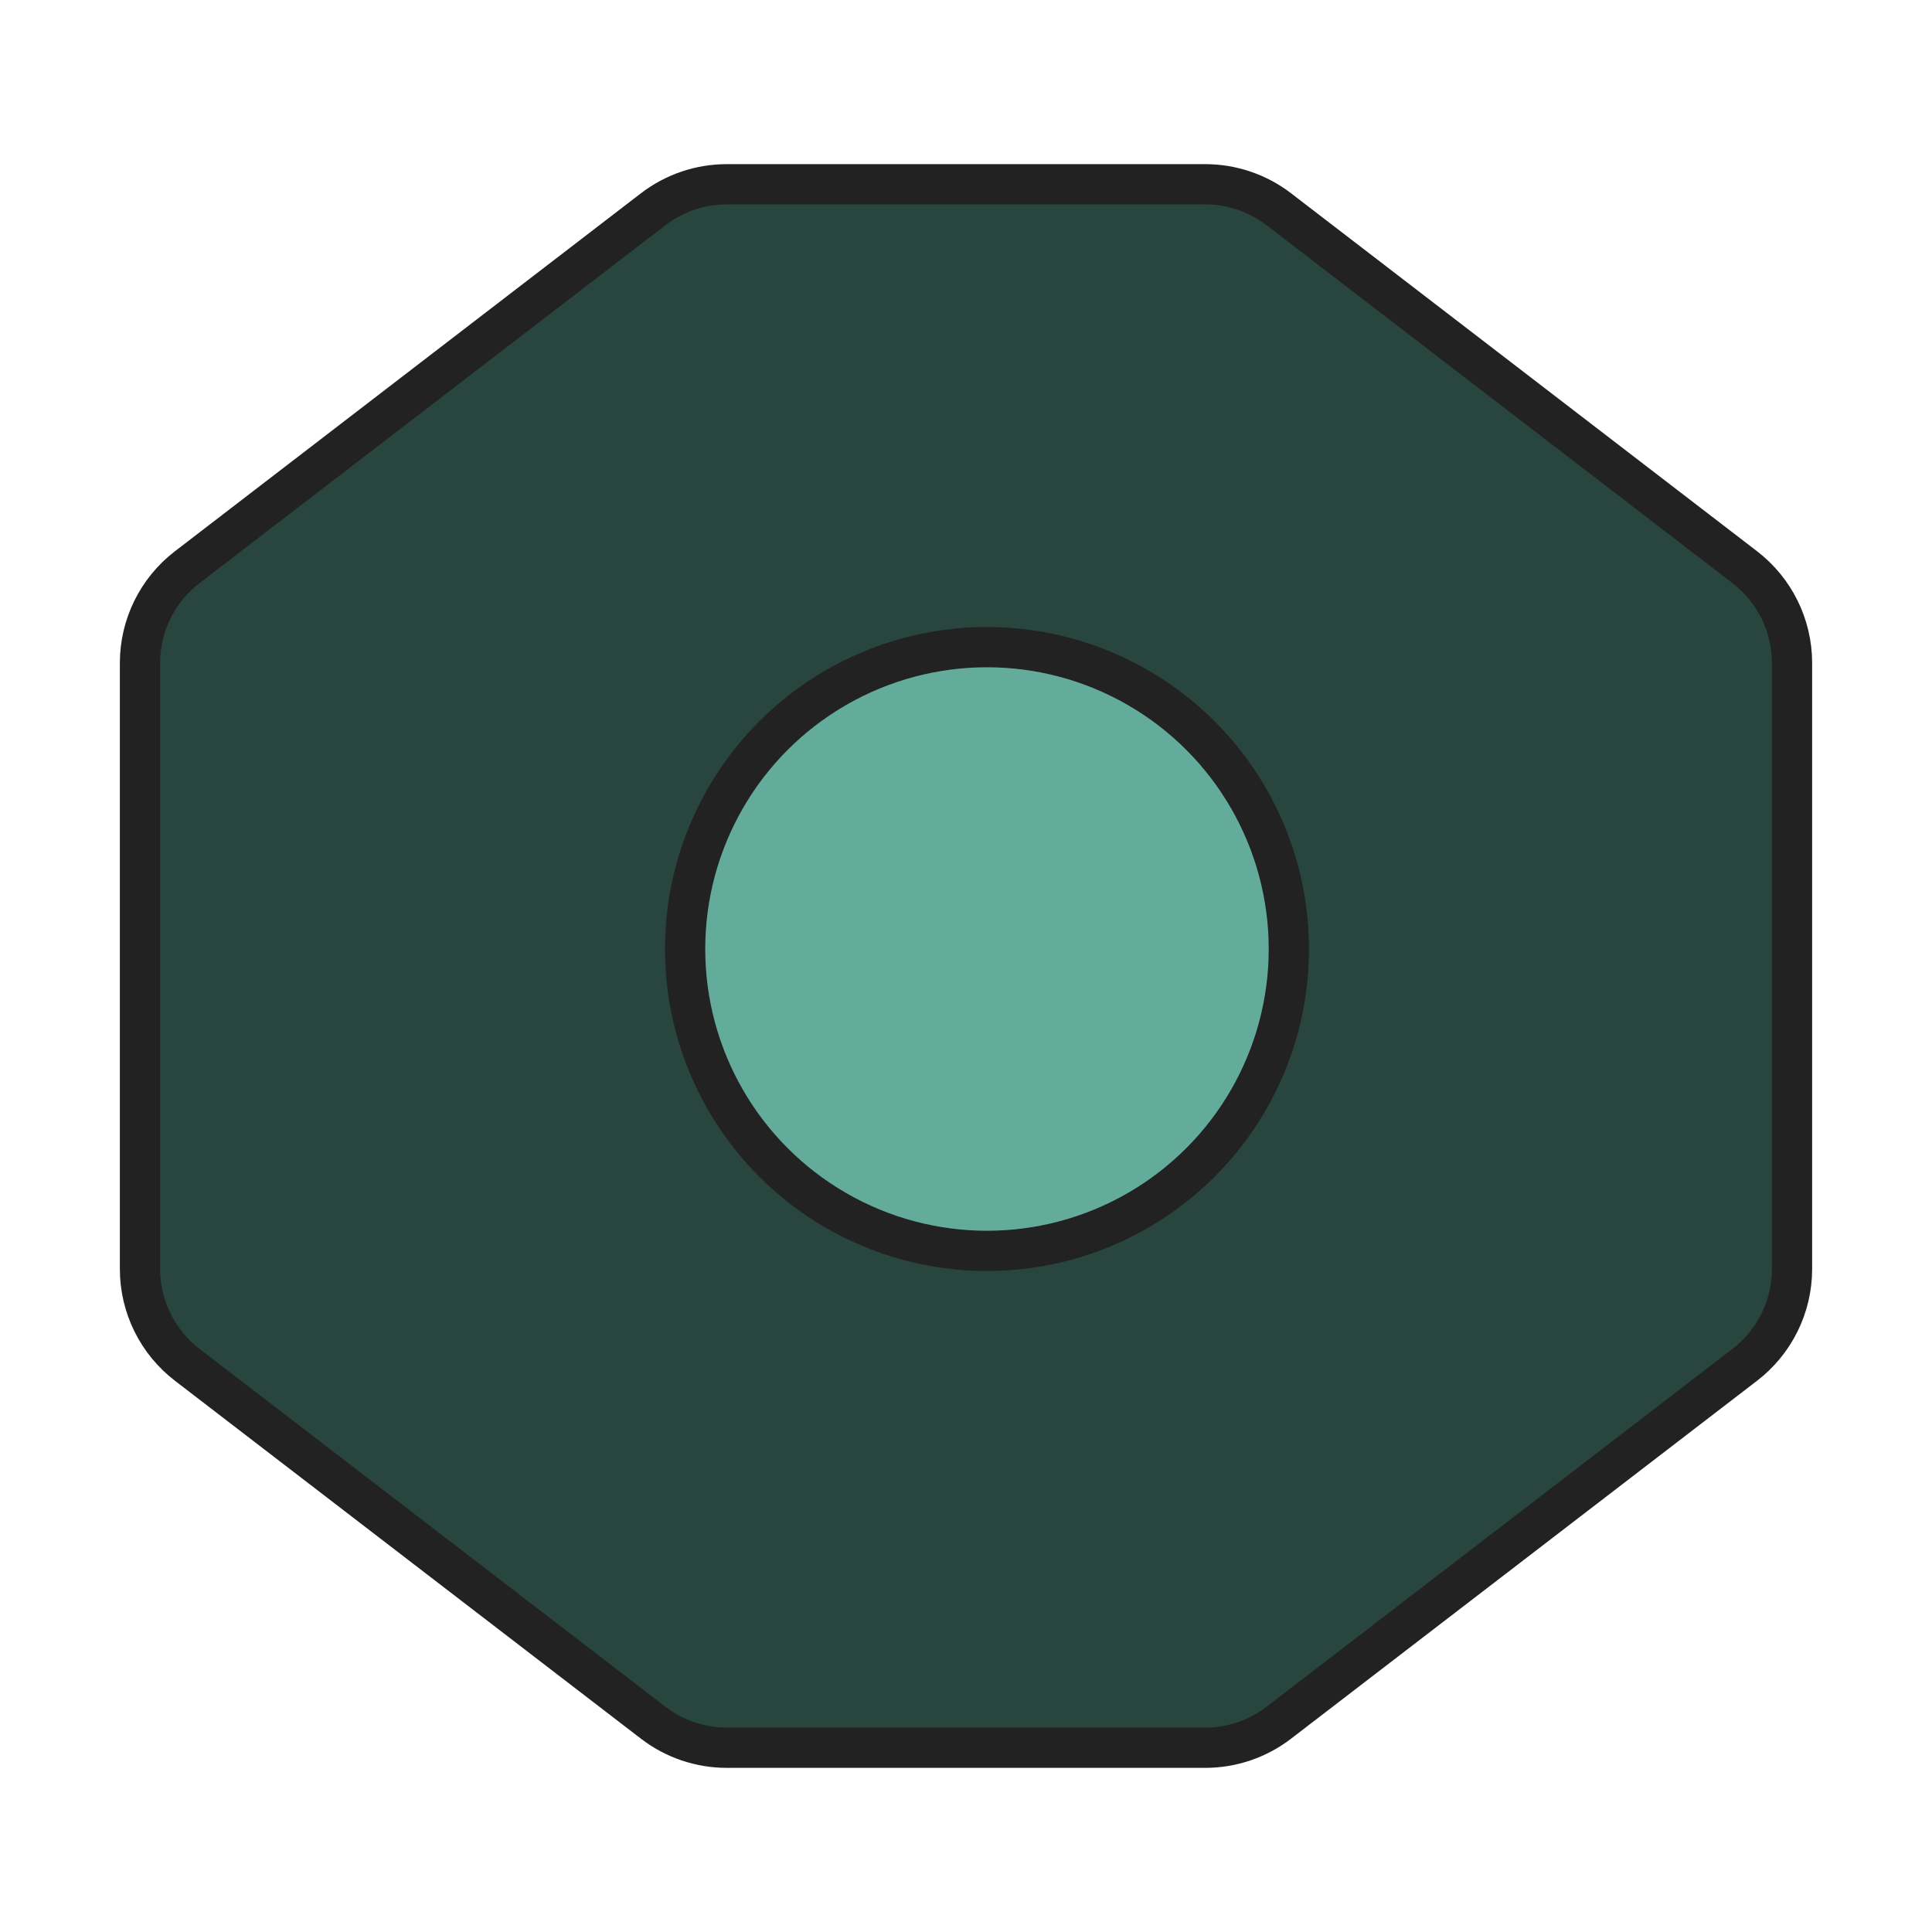
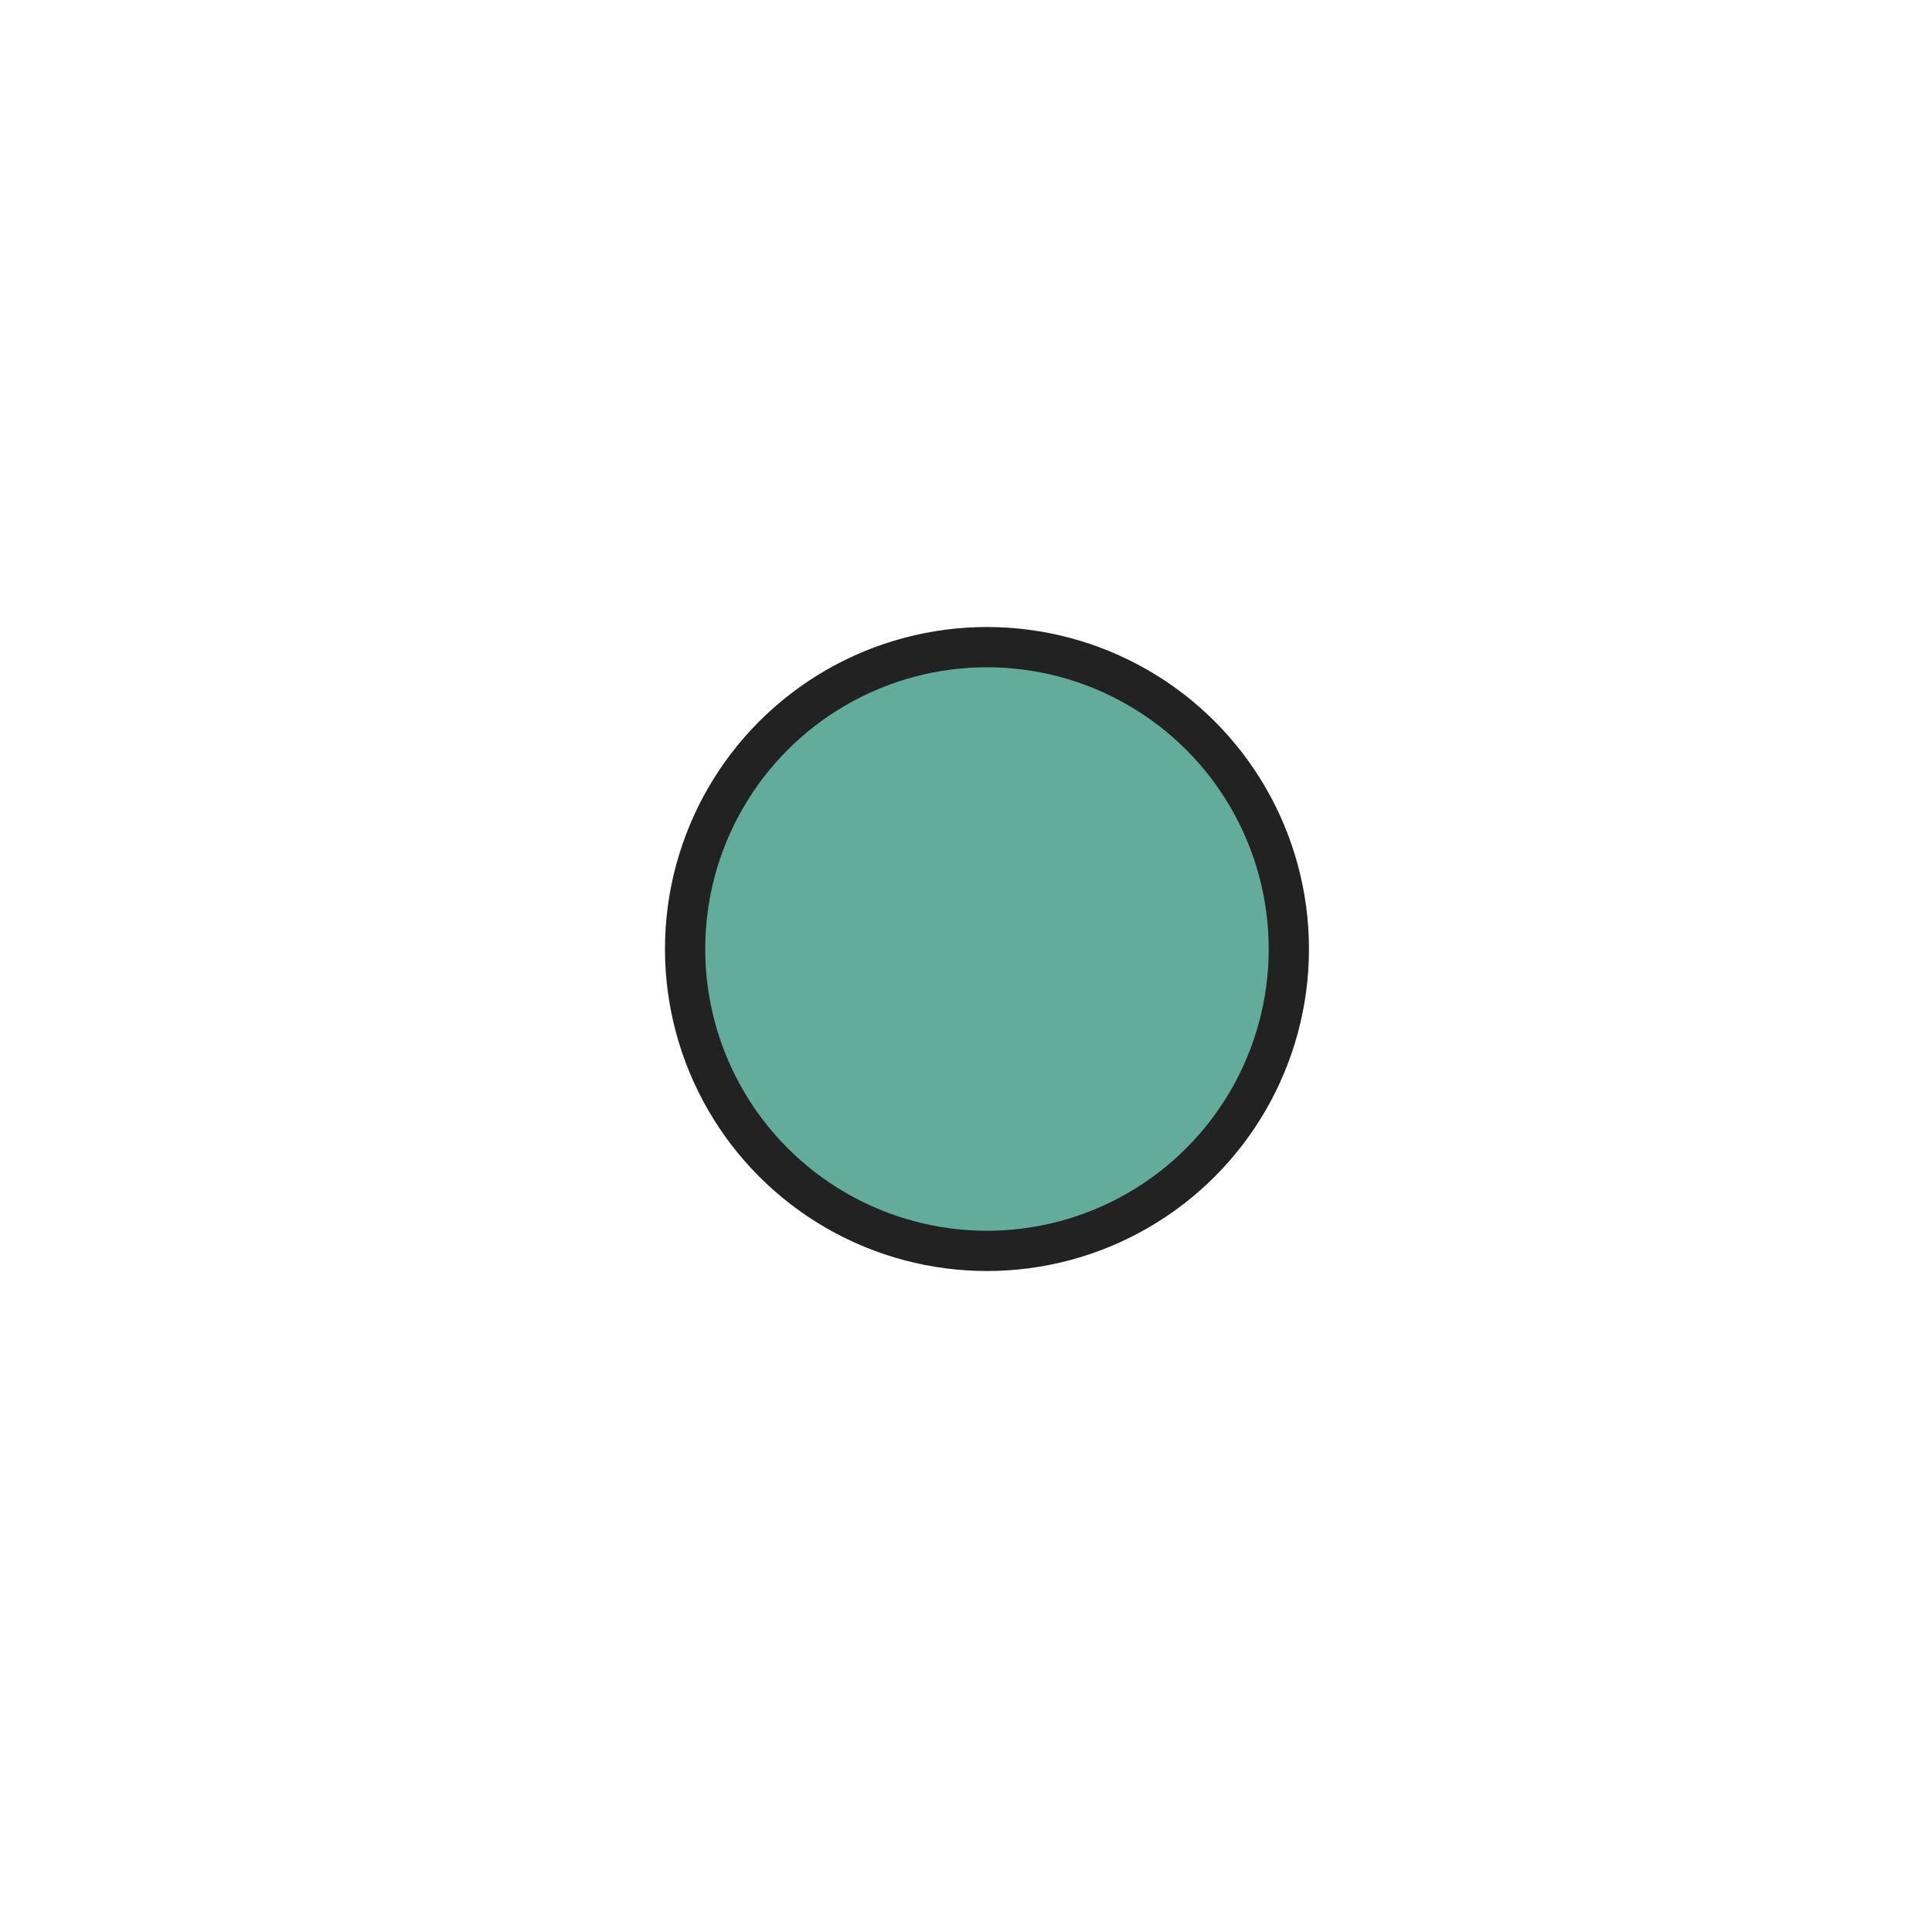
<svg xmlns="http://www.w3.org/2000/svg" width="48" height="48" viewBox="0 0 48 48" fill="none">
-   <path d="M44.522 31.529L44.522 16.471C44.522 15.539 44.088 14.66 43.349 14.092L31.771 5.198C31.247 4.796 30.604 4.578 29.943 4.578L18.056 4.578C17.395 4.578 16.753 4.796 16.229 5.198L4.651 14.092C3.911 14.66 3.478 15.539 3.478 16.471L3.478 31.529C3.478 32.461 3.911 33.34 4.651 33.908L16.229 42.801C16.753 43.204 17.395 43.422 18.056 43.422L29.943 43.422C30.604 43.422 31.247 43.204 31.771 42.801L37.742 38.215L43.349 33.908C44.088 33.34 44.522 32.461 44.522 31.529Z" fill="#28453E" stroke="#222222" />
  <circle cx="24.521" cy="23.578" r="7.5" fill="#63AB9A" stroke="#222222" />
</svg>